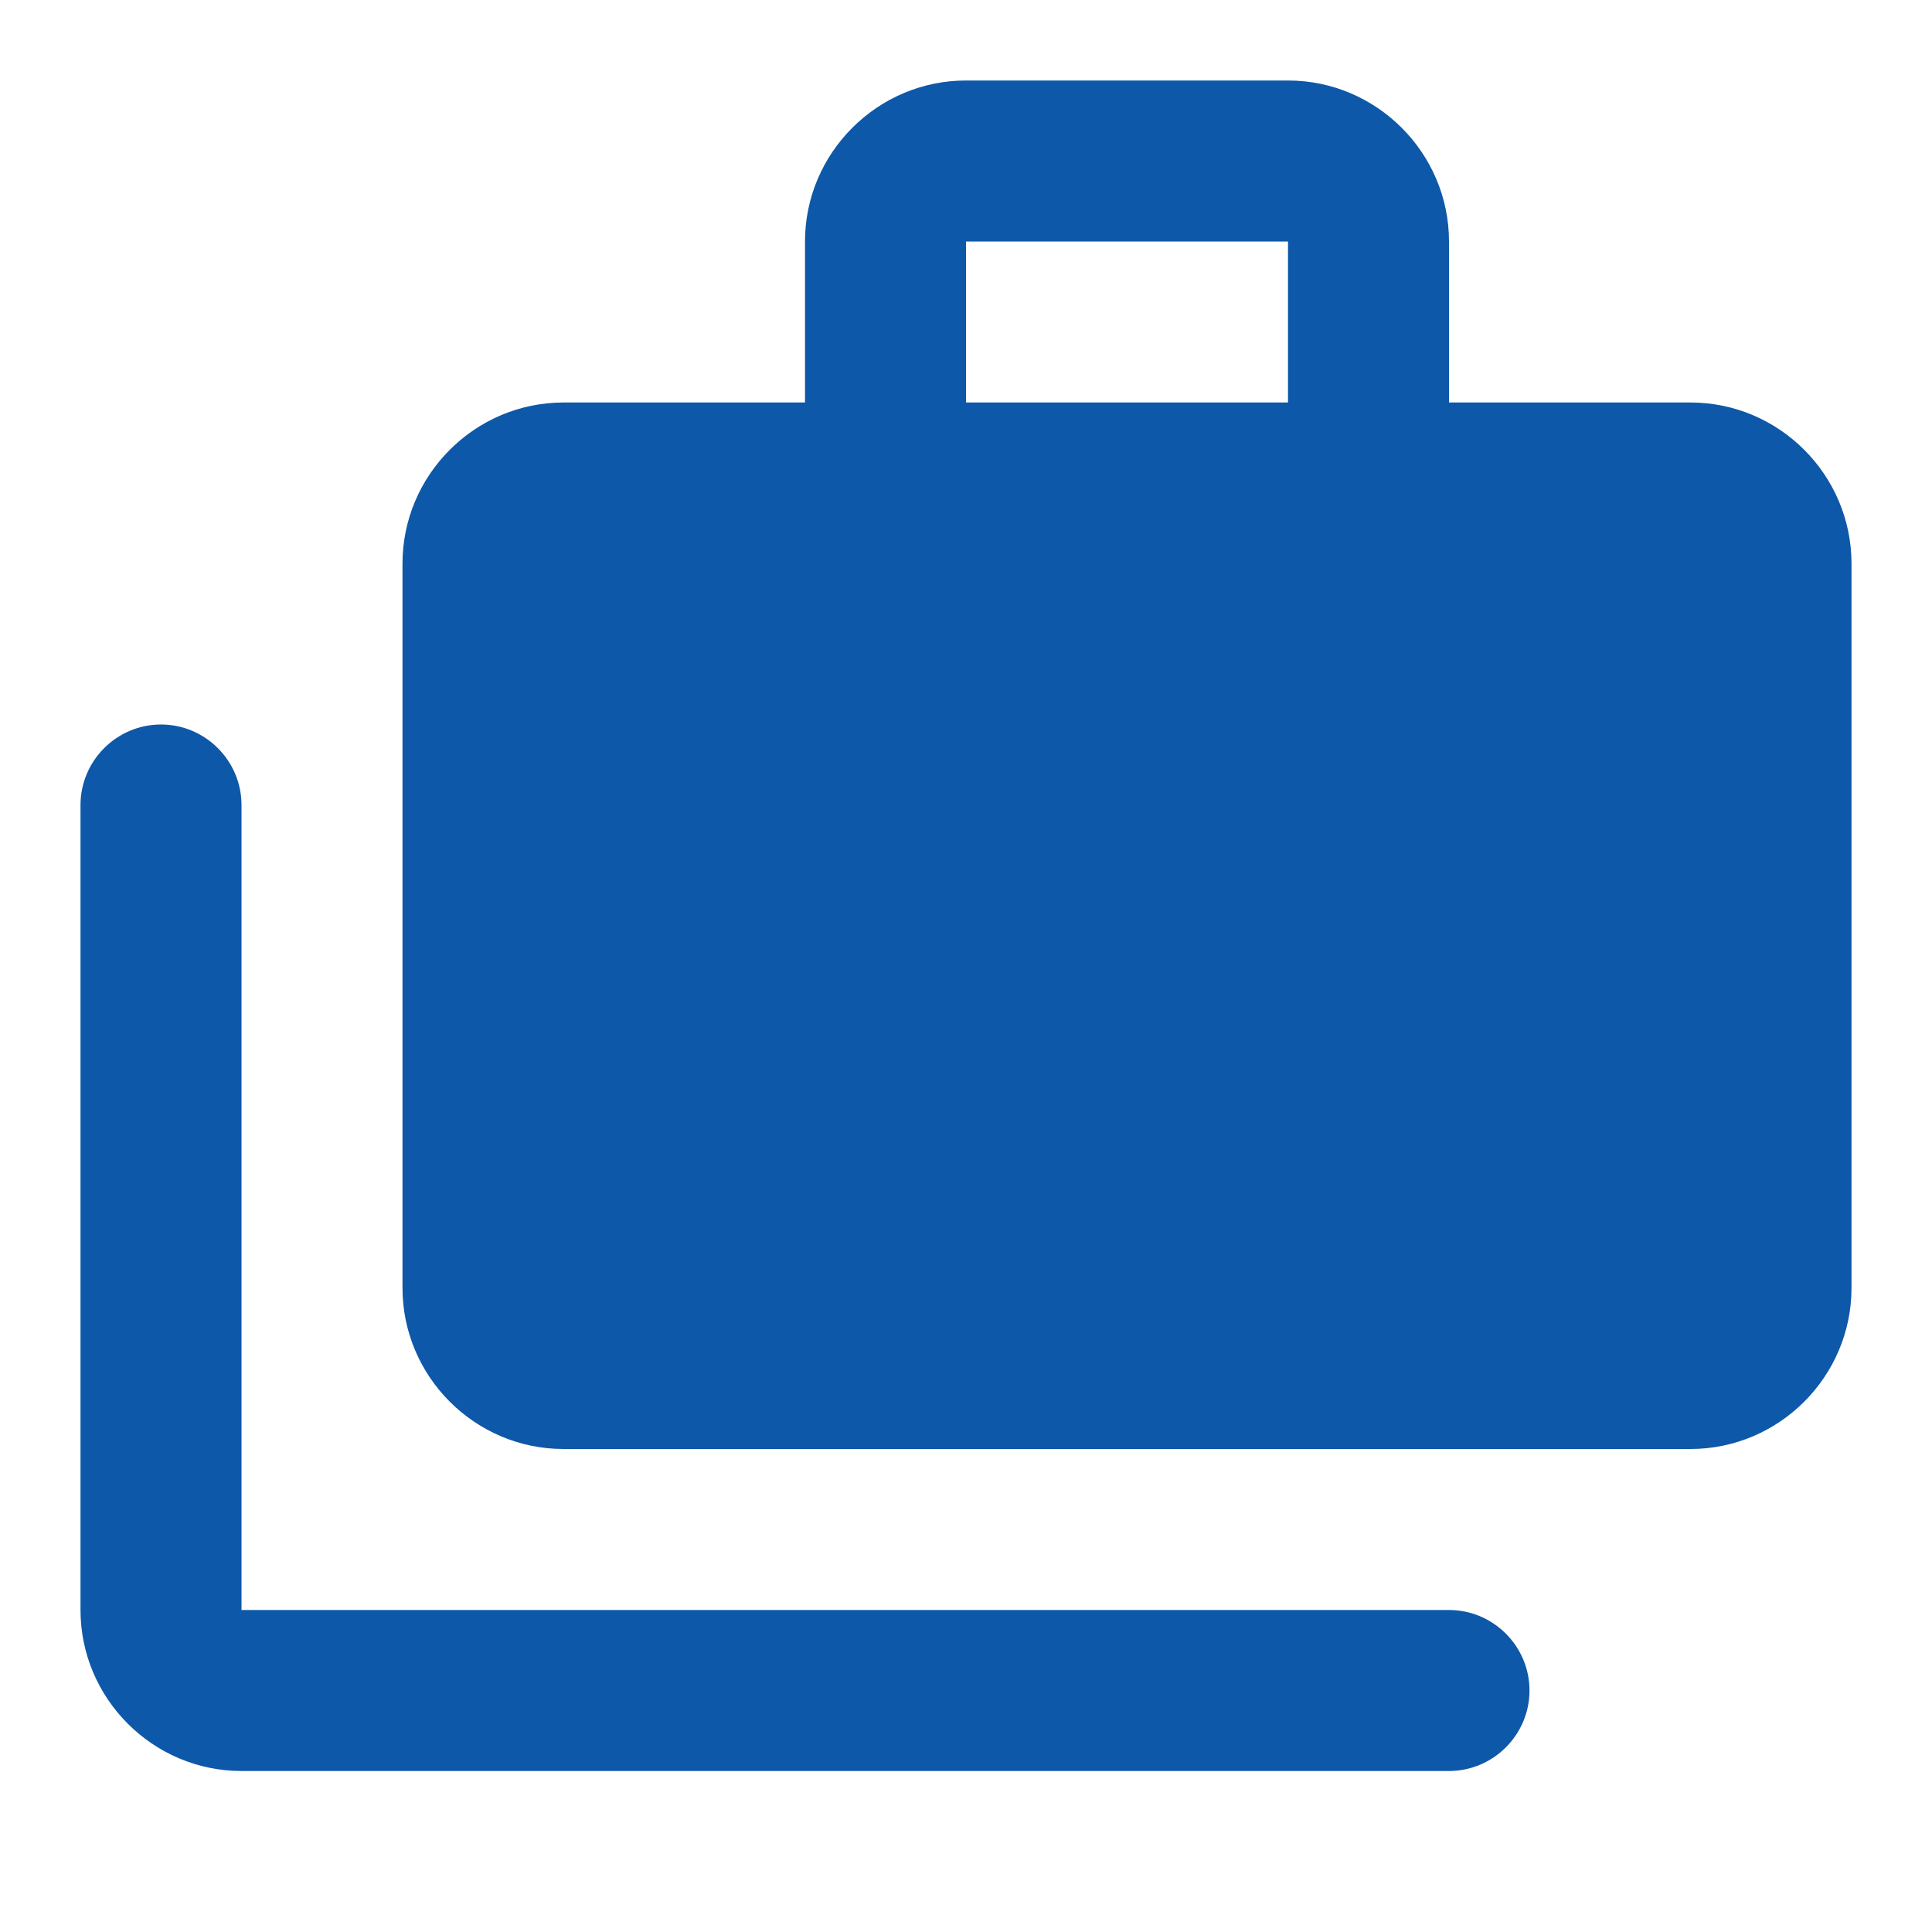
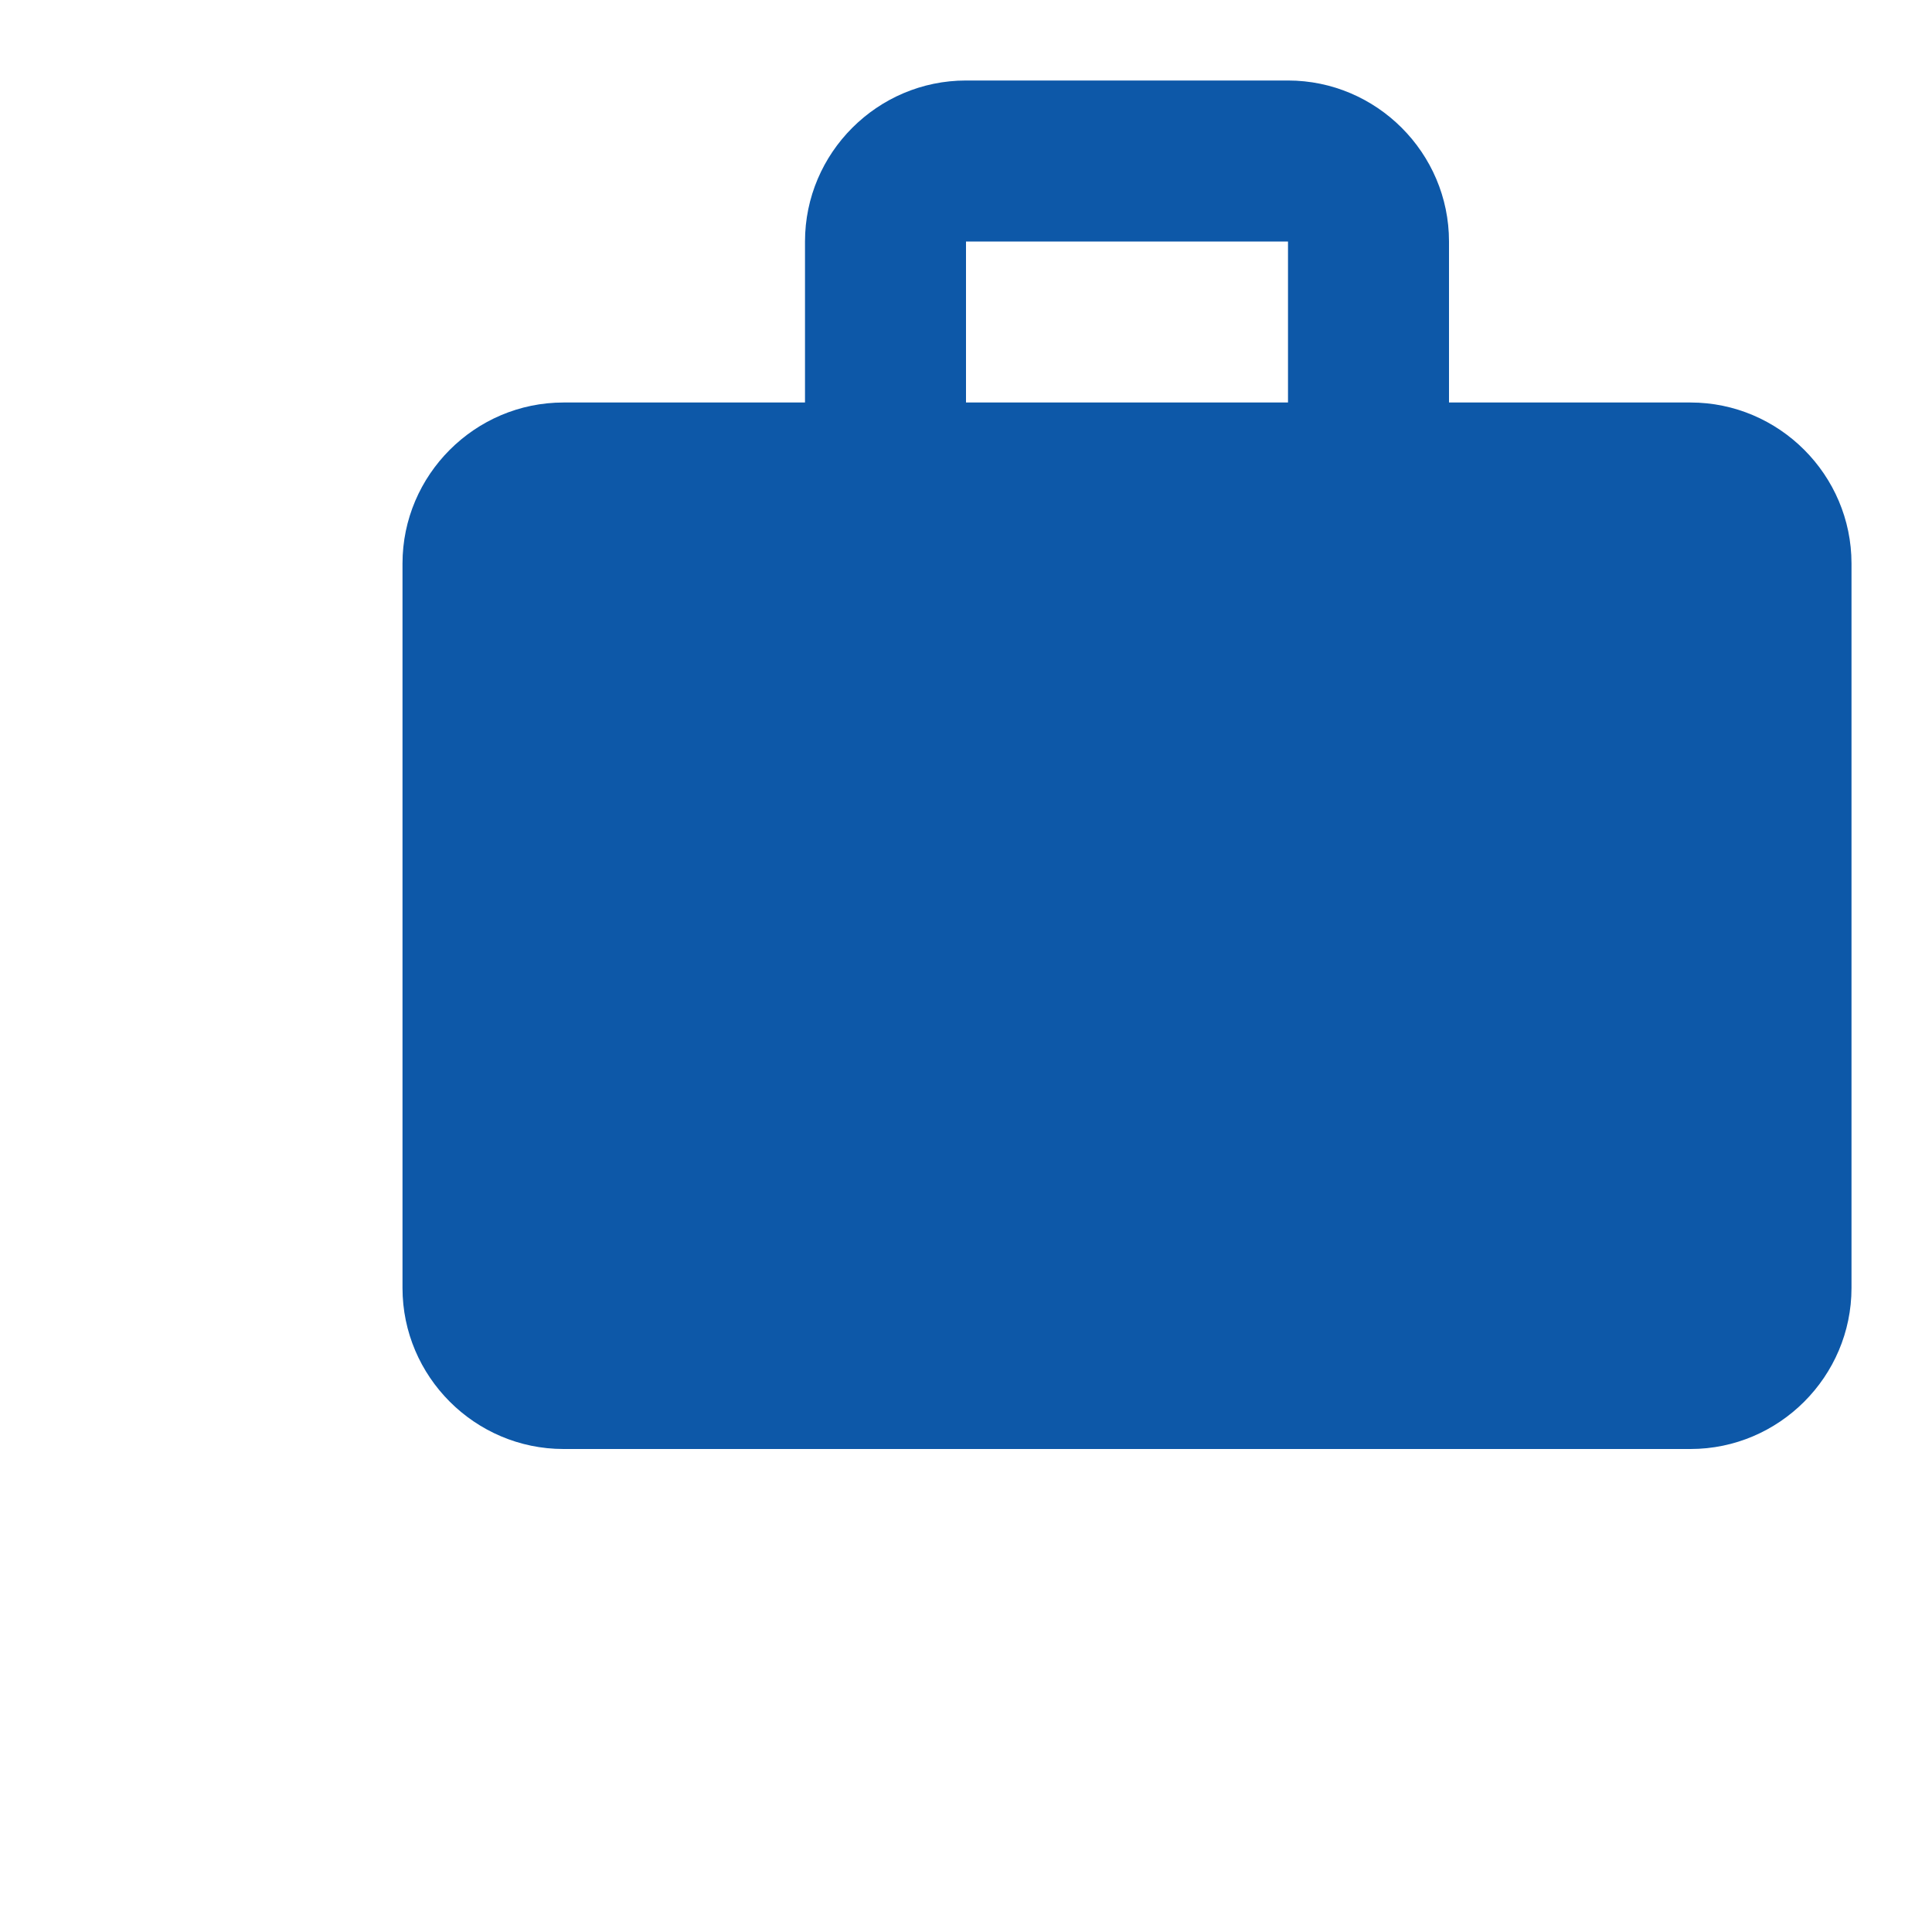
<svg xmlns="http://www.w3.org/2000/svg" width="24" height="24" viewBox="0 0 24 24" fill="none">
-   <path d="M2 9C1.45 9 1 9.45 1 10V20C1 21.1 1.9 22 3 22H18C18.55 22 19 21.55 19 21C19 20.45 18.55 20 18 20H3V10C3 9.45 2.55 9 2 9Z" fill="#0D58A8" />
  <path fill-rule="evenodd" clip-rule="evenodd" d="M18 5V3C18 1.9 17.1 1 16 1H12C10.9 1 10 1.9 10 3V5H7C5.9 5 5 5.9 5 7V16C5 17.1 5.9 18 7 18H21C22.1 18 23 17.1 23 16V7C23 5.9 22.1 5 21 5H18ZM16 5H12V3H16V5Z" fill="#0D58A8" />
</svg>